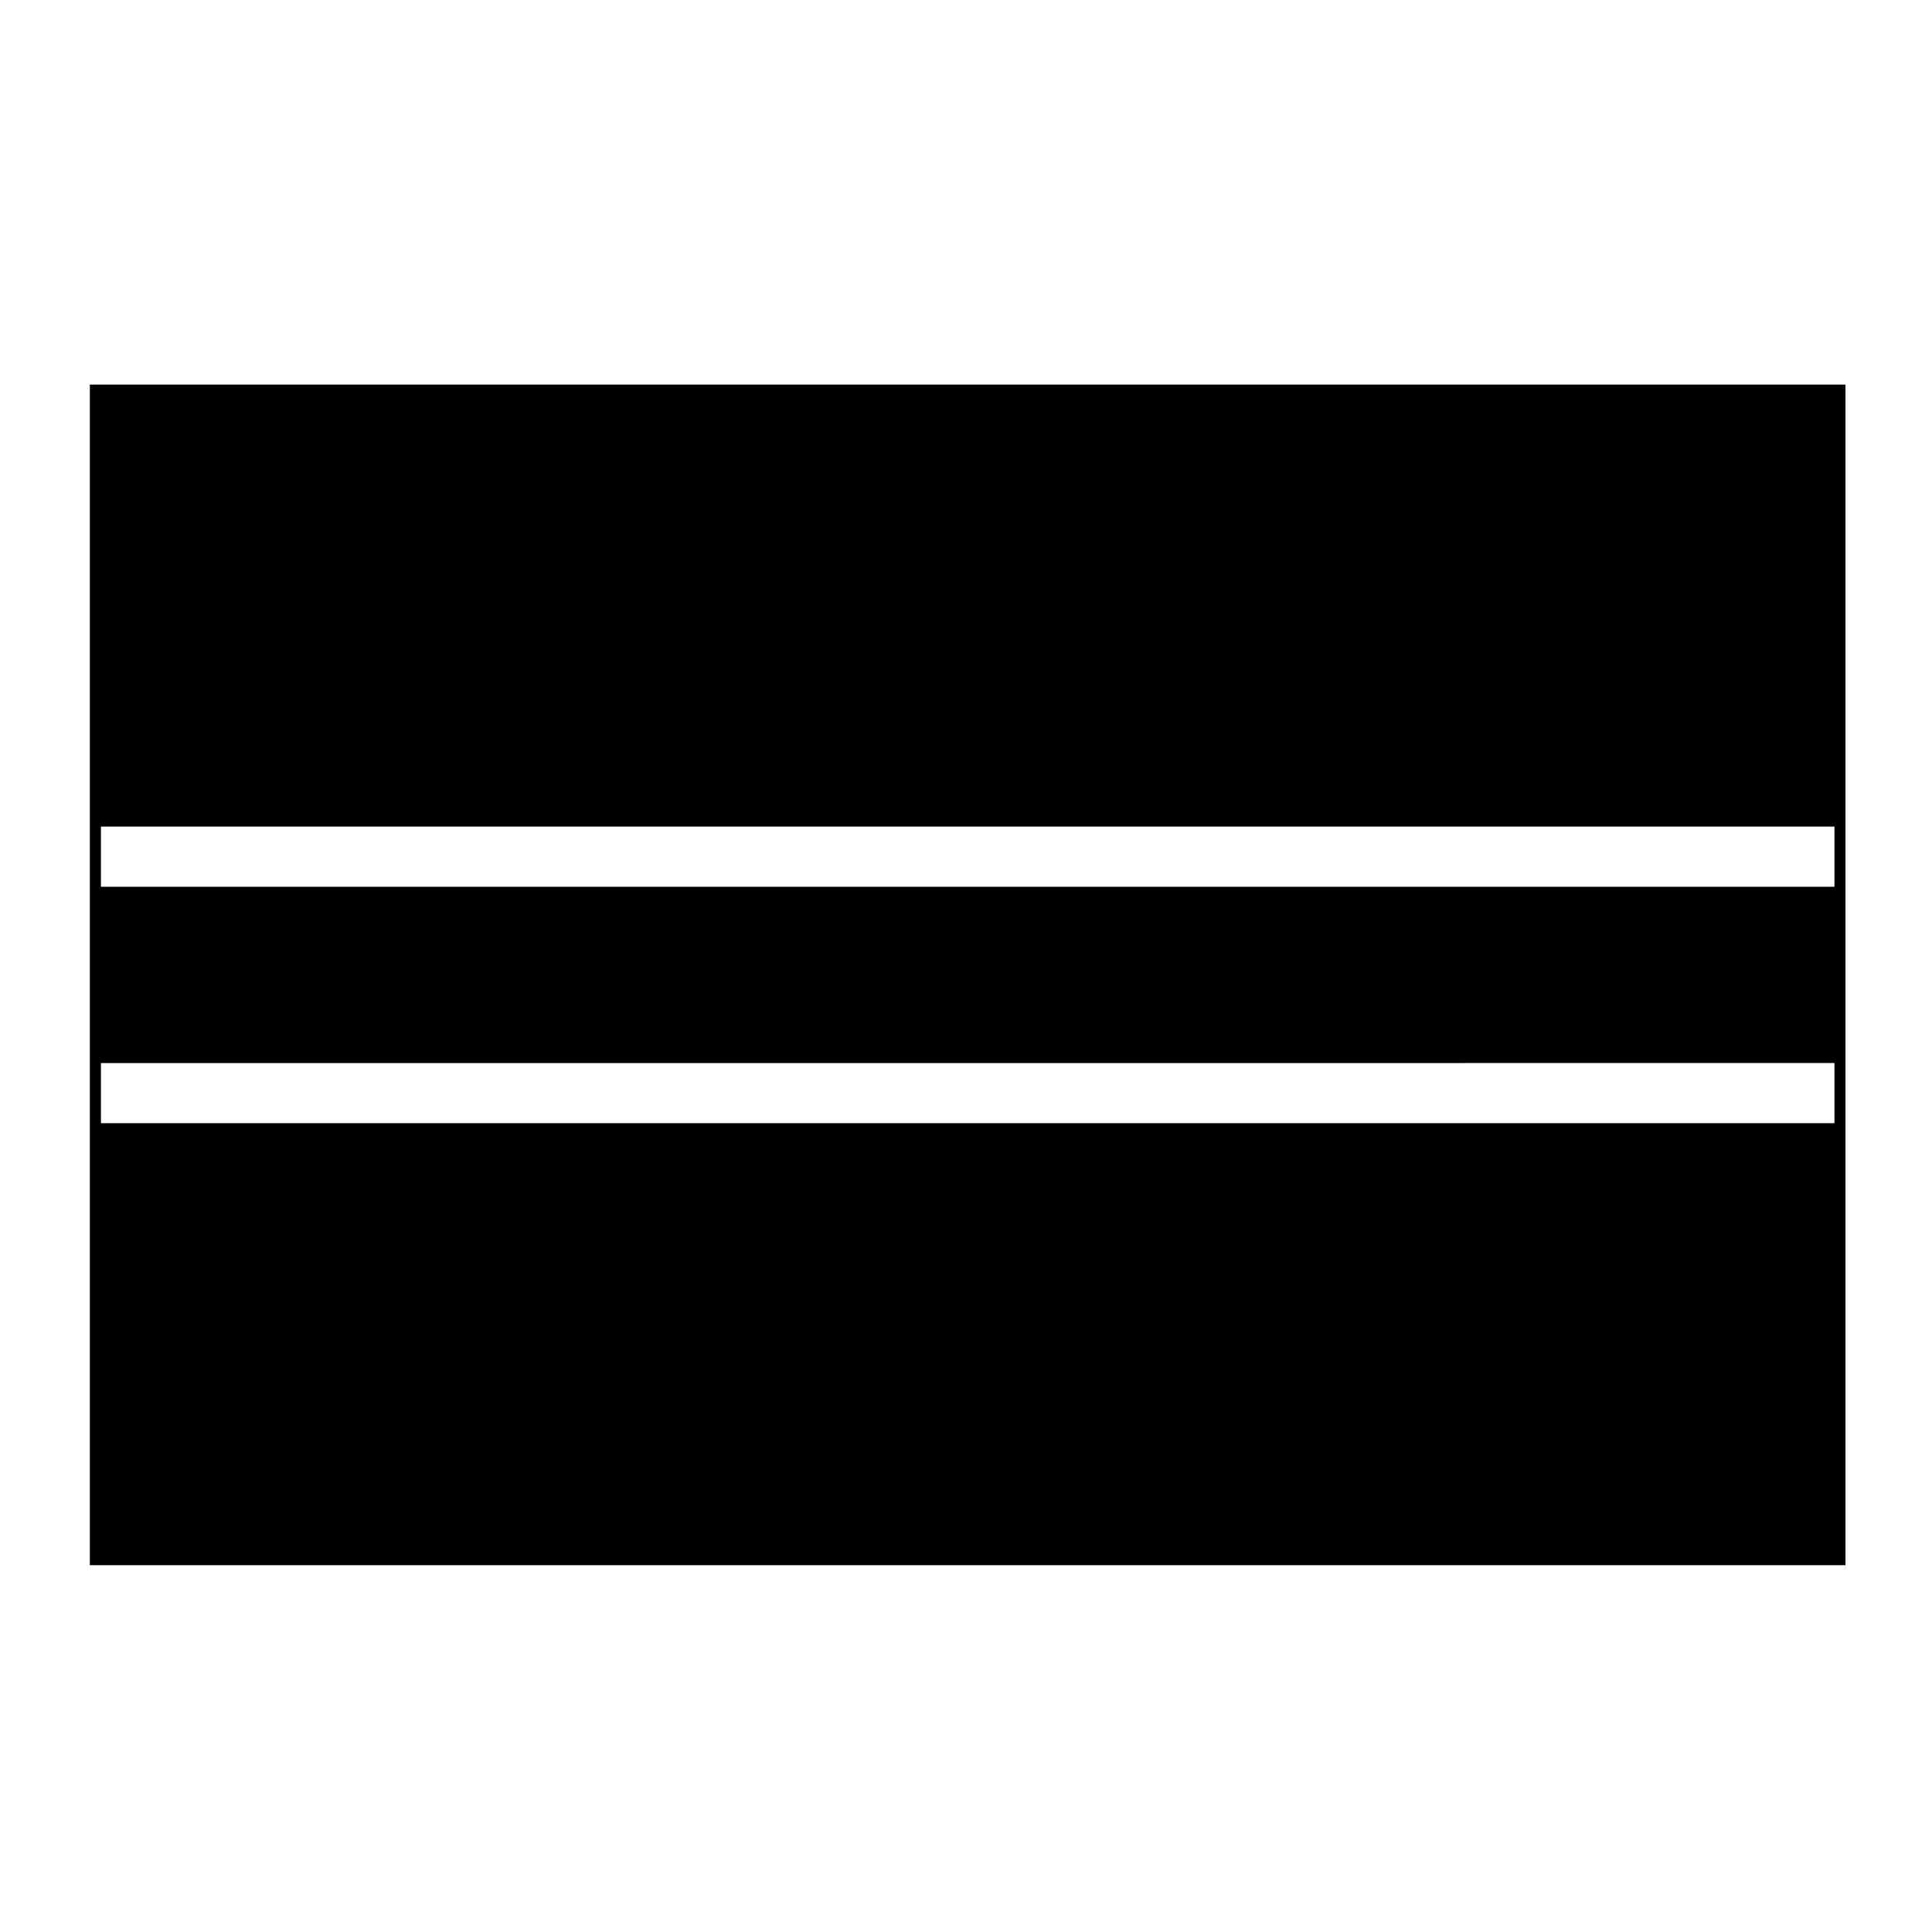
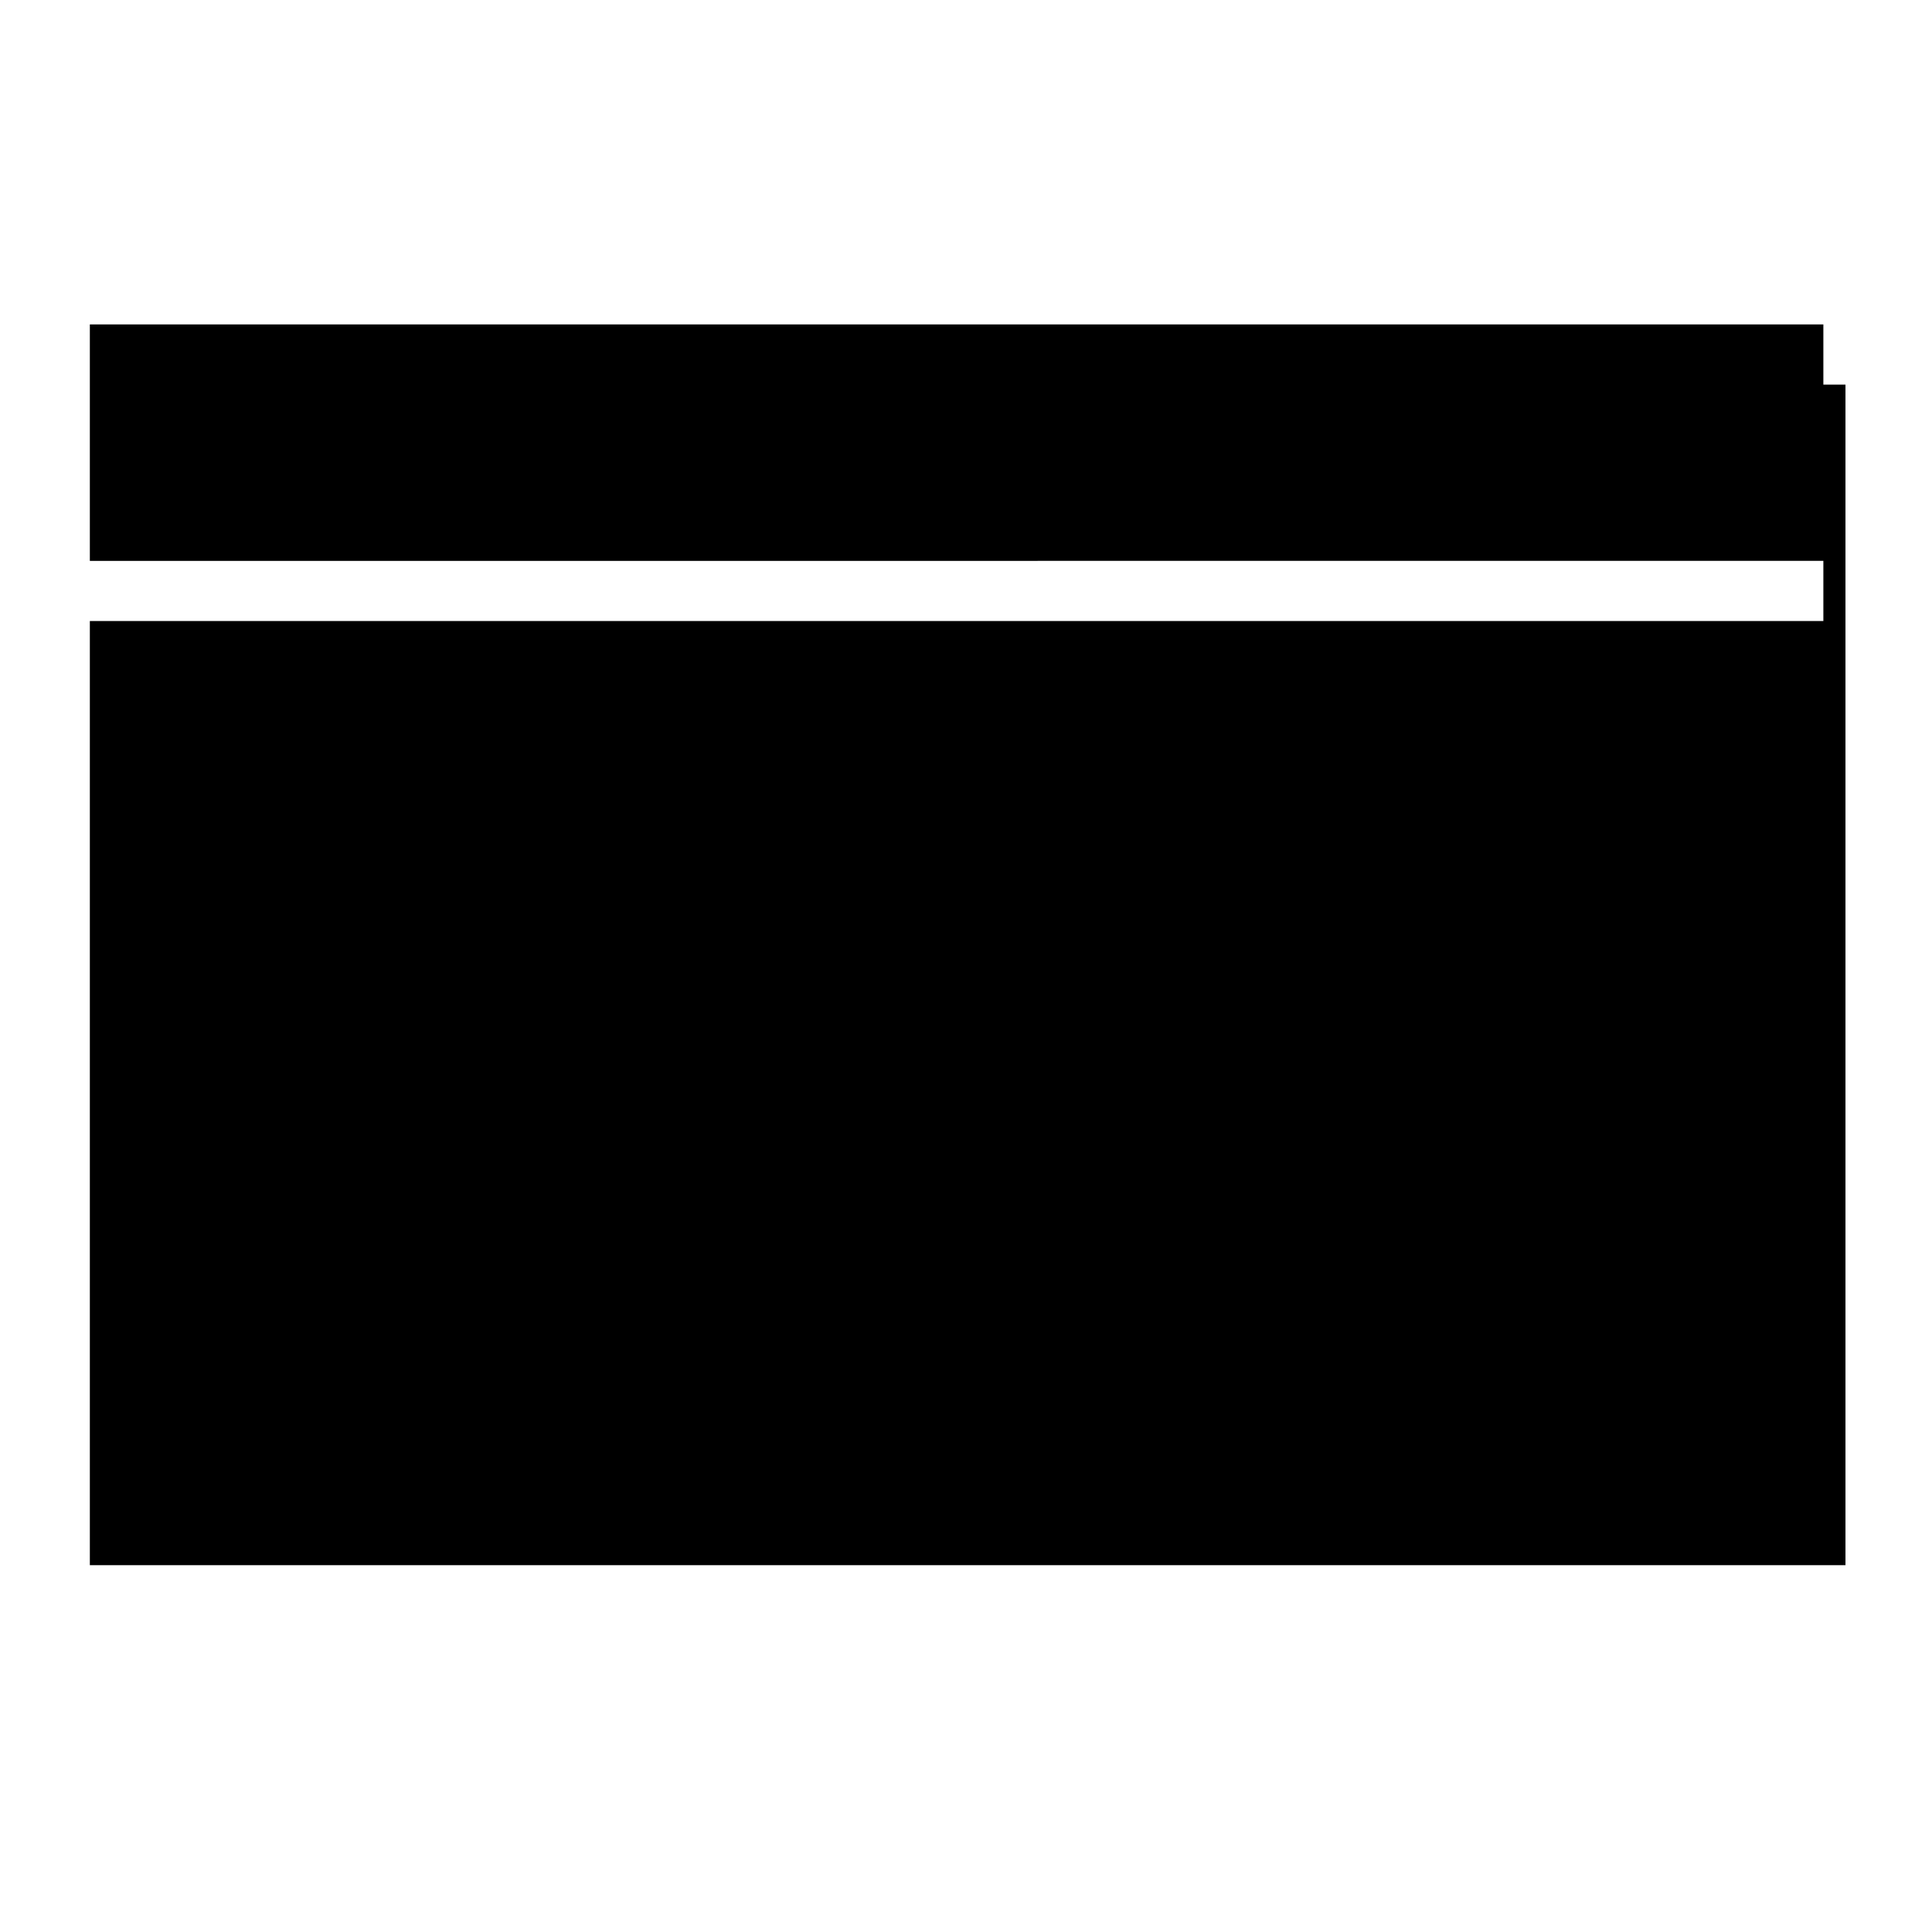
<svg xmlns="http://www.w3.org/2000/svg" fill="#000000" width="800px" height="800px" version="1.1" viewBox="144 144 512 512">
-   <path d="m167.81 245.92h465.26v312.87h-465.26zm2.941 133.08h459.4v-15.941h-459.4zm0 62.656h459.4v-15.941l-459.4 0.004z" />
+   <path d="m167.81 245.92h465.26v312.87h-465.26zh459.4v-15.941h-459.4zm0 62.656h459.4v-15.941l-459.4 0.004z" />
</svg>